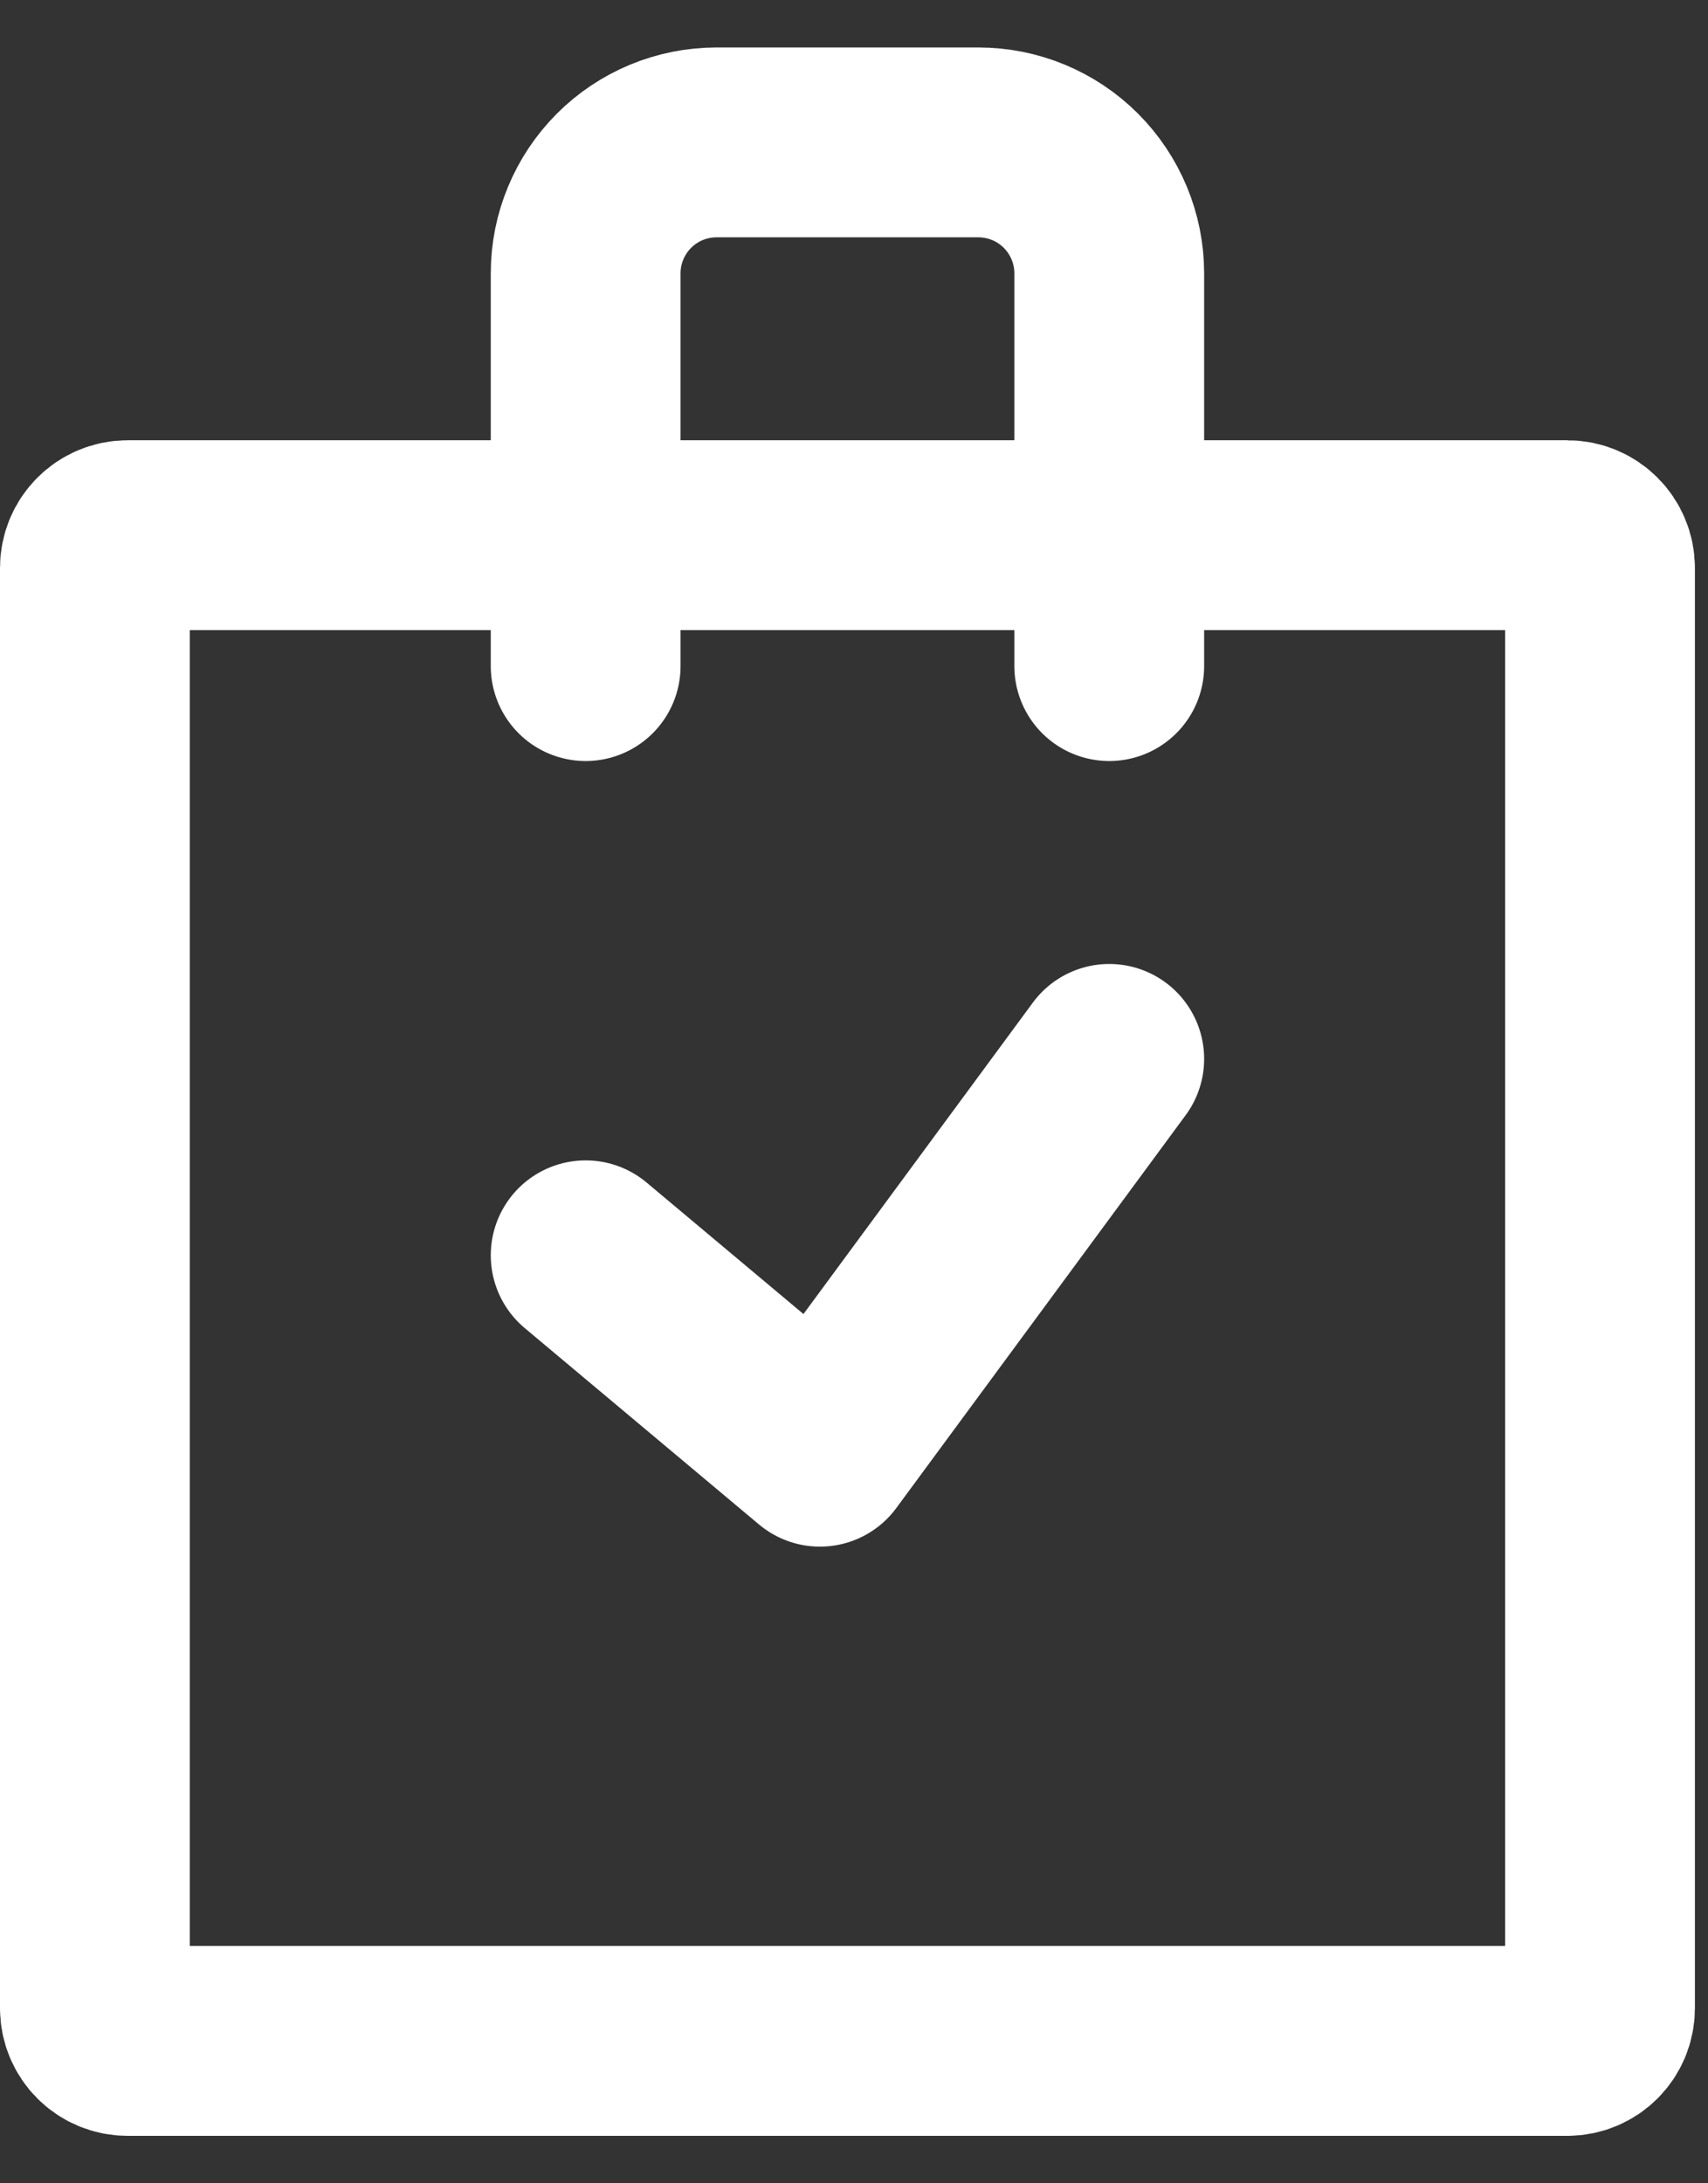
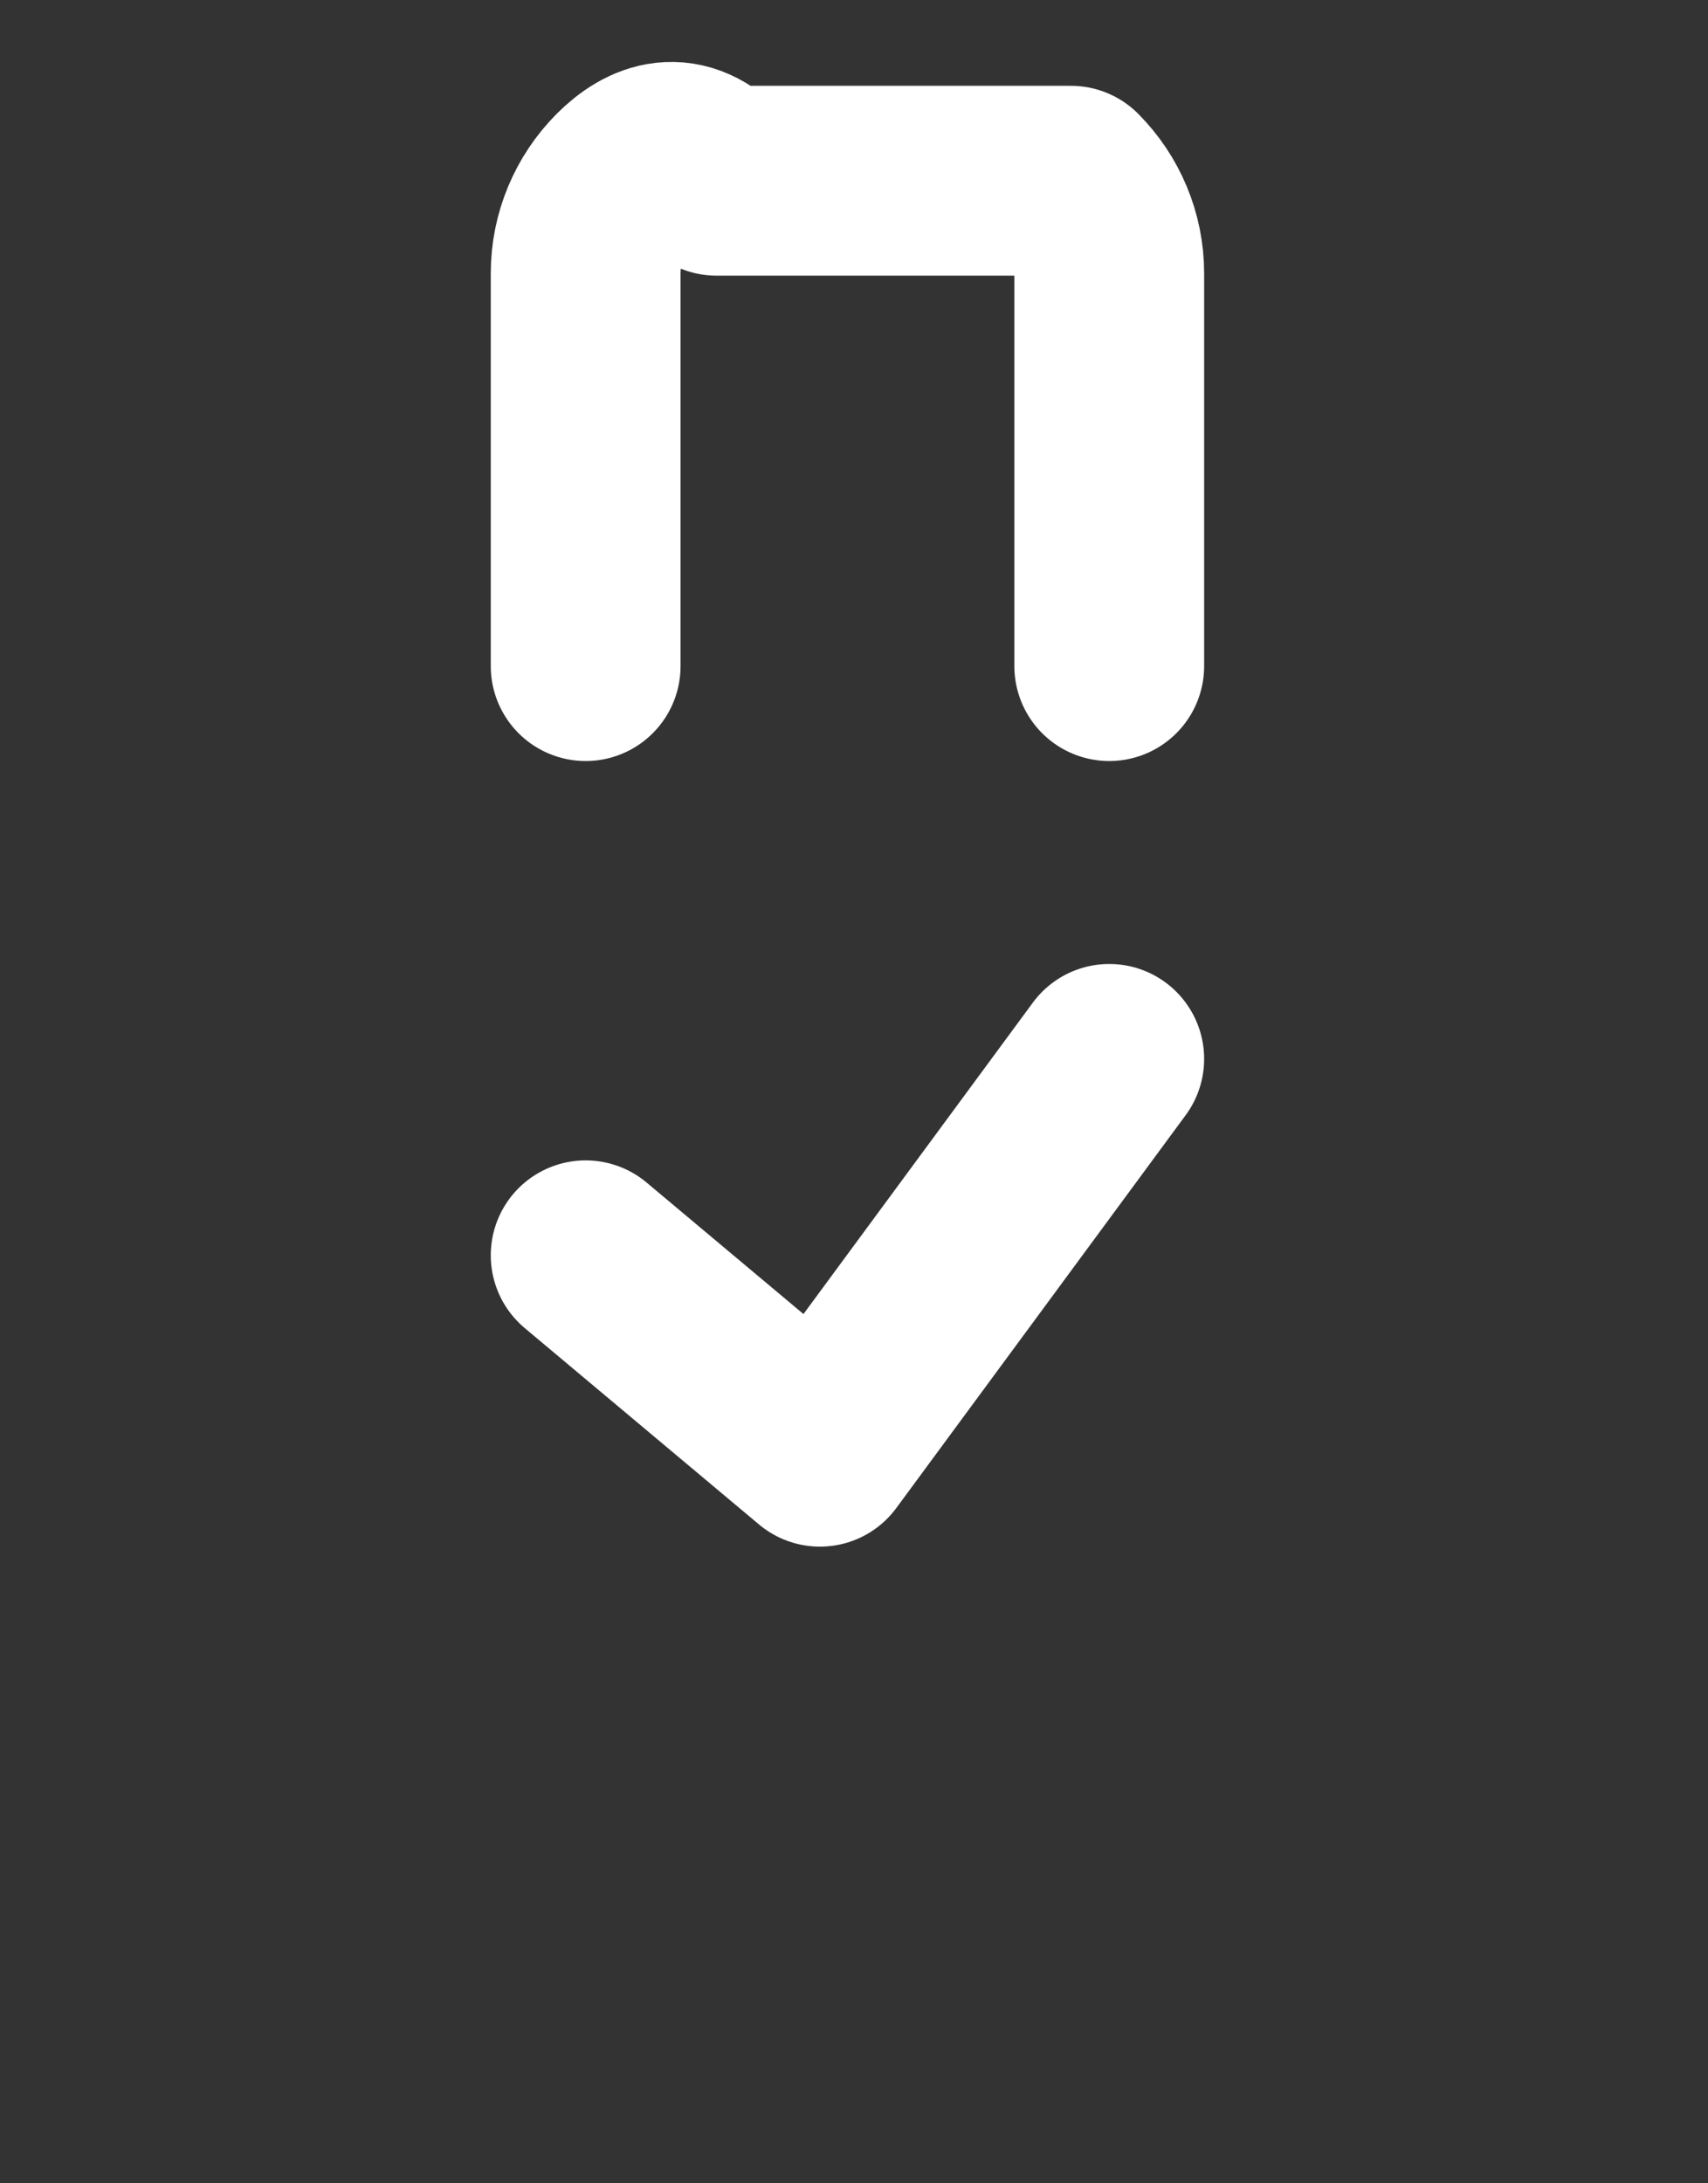
<svg xmlns="http://www.w3.org/2000/svg" width="18" height="23" viewBox="0 0 18 23" fill="none">
  <rect x="0" y="0" width="18" height="23" fill="#333333" stroke="none" />
-   <path d="M16.517 5.638H1.345C1.154 5.638 1 5.793 1 5.983V21.155C1 21.346 1.154 21.5 1.345 21.5H16.517C16.708 21.5 16.862 21.346 16.862 21.155V5.983C16.862 5.793 16.708 5.638 16.517 5.638Z" stroke="white" stroke-width="2" stroke-linecap="round" stroke-linejoin="round" />
-   <path d="M11.69 7.017V2.879C11.69 2.513 11.544 2.163 11.286 1.904C11.027 1.645 10.676 1.5 10.31 1.5H7.552C7.186 1.5 6.835 1.645 6.576 1.904C6.318 2.163 6.172 2.513 6.172 2.879V7.017" stroke="white" stroke-width="2" stroke-linecap="round" stroke-linejoin="round" />
+   <path d="M11.69 7.017V2.879C11.69 2.513 11.544 2.163 11.286 1.904H7.552C7.186 1.5 6.835 1.645 6.576 1.904C6.318 2.163 6.172 2.513 6.172 2.879V7.017" stroke="white" stroke-width="2" stroke-linecap="round" stroke-linejoin="round" />
  <path d="M11.69 11.155L8.641 15.293L6.172 13.224" stroke="white" stroke-width="2" stroke-linecap="round" stroke-linejoin="round" />
</svg>